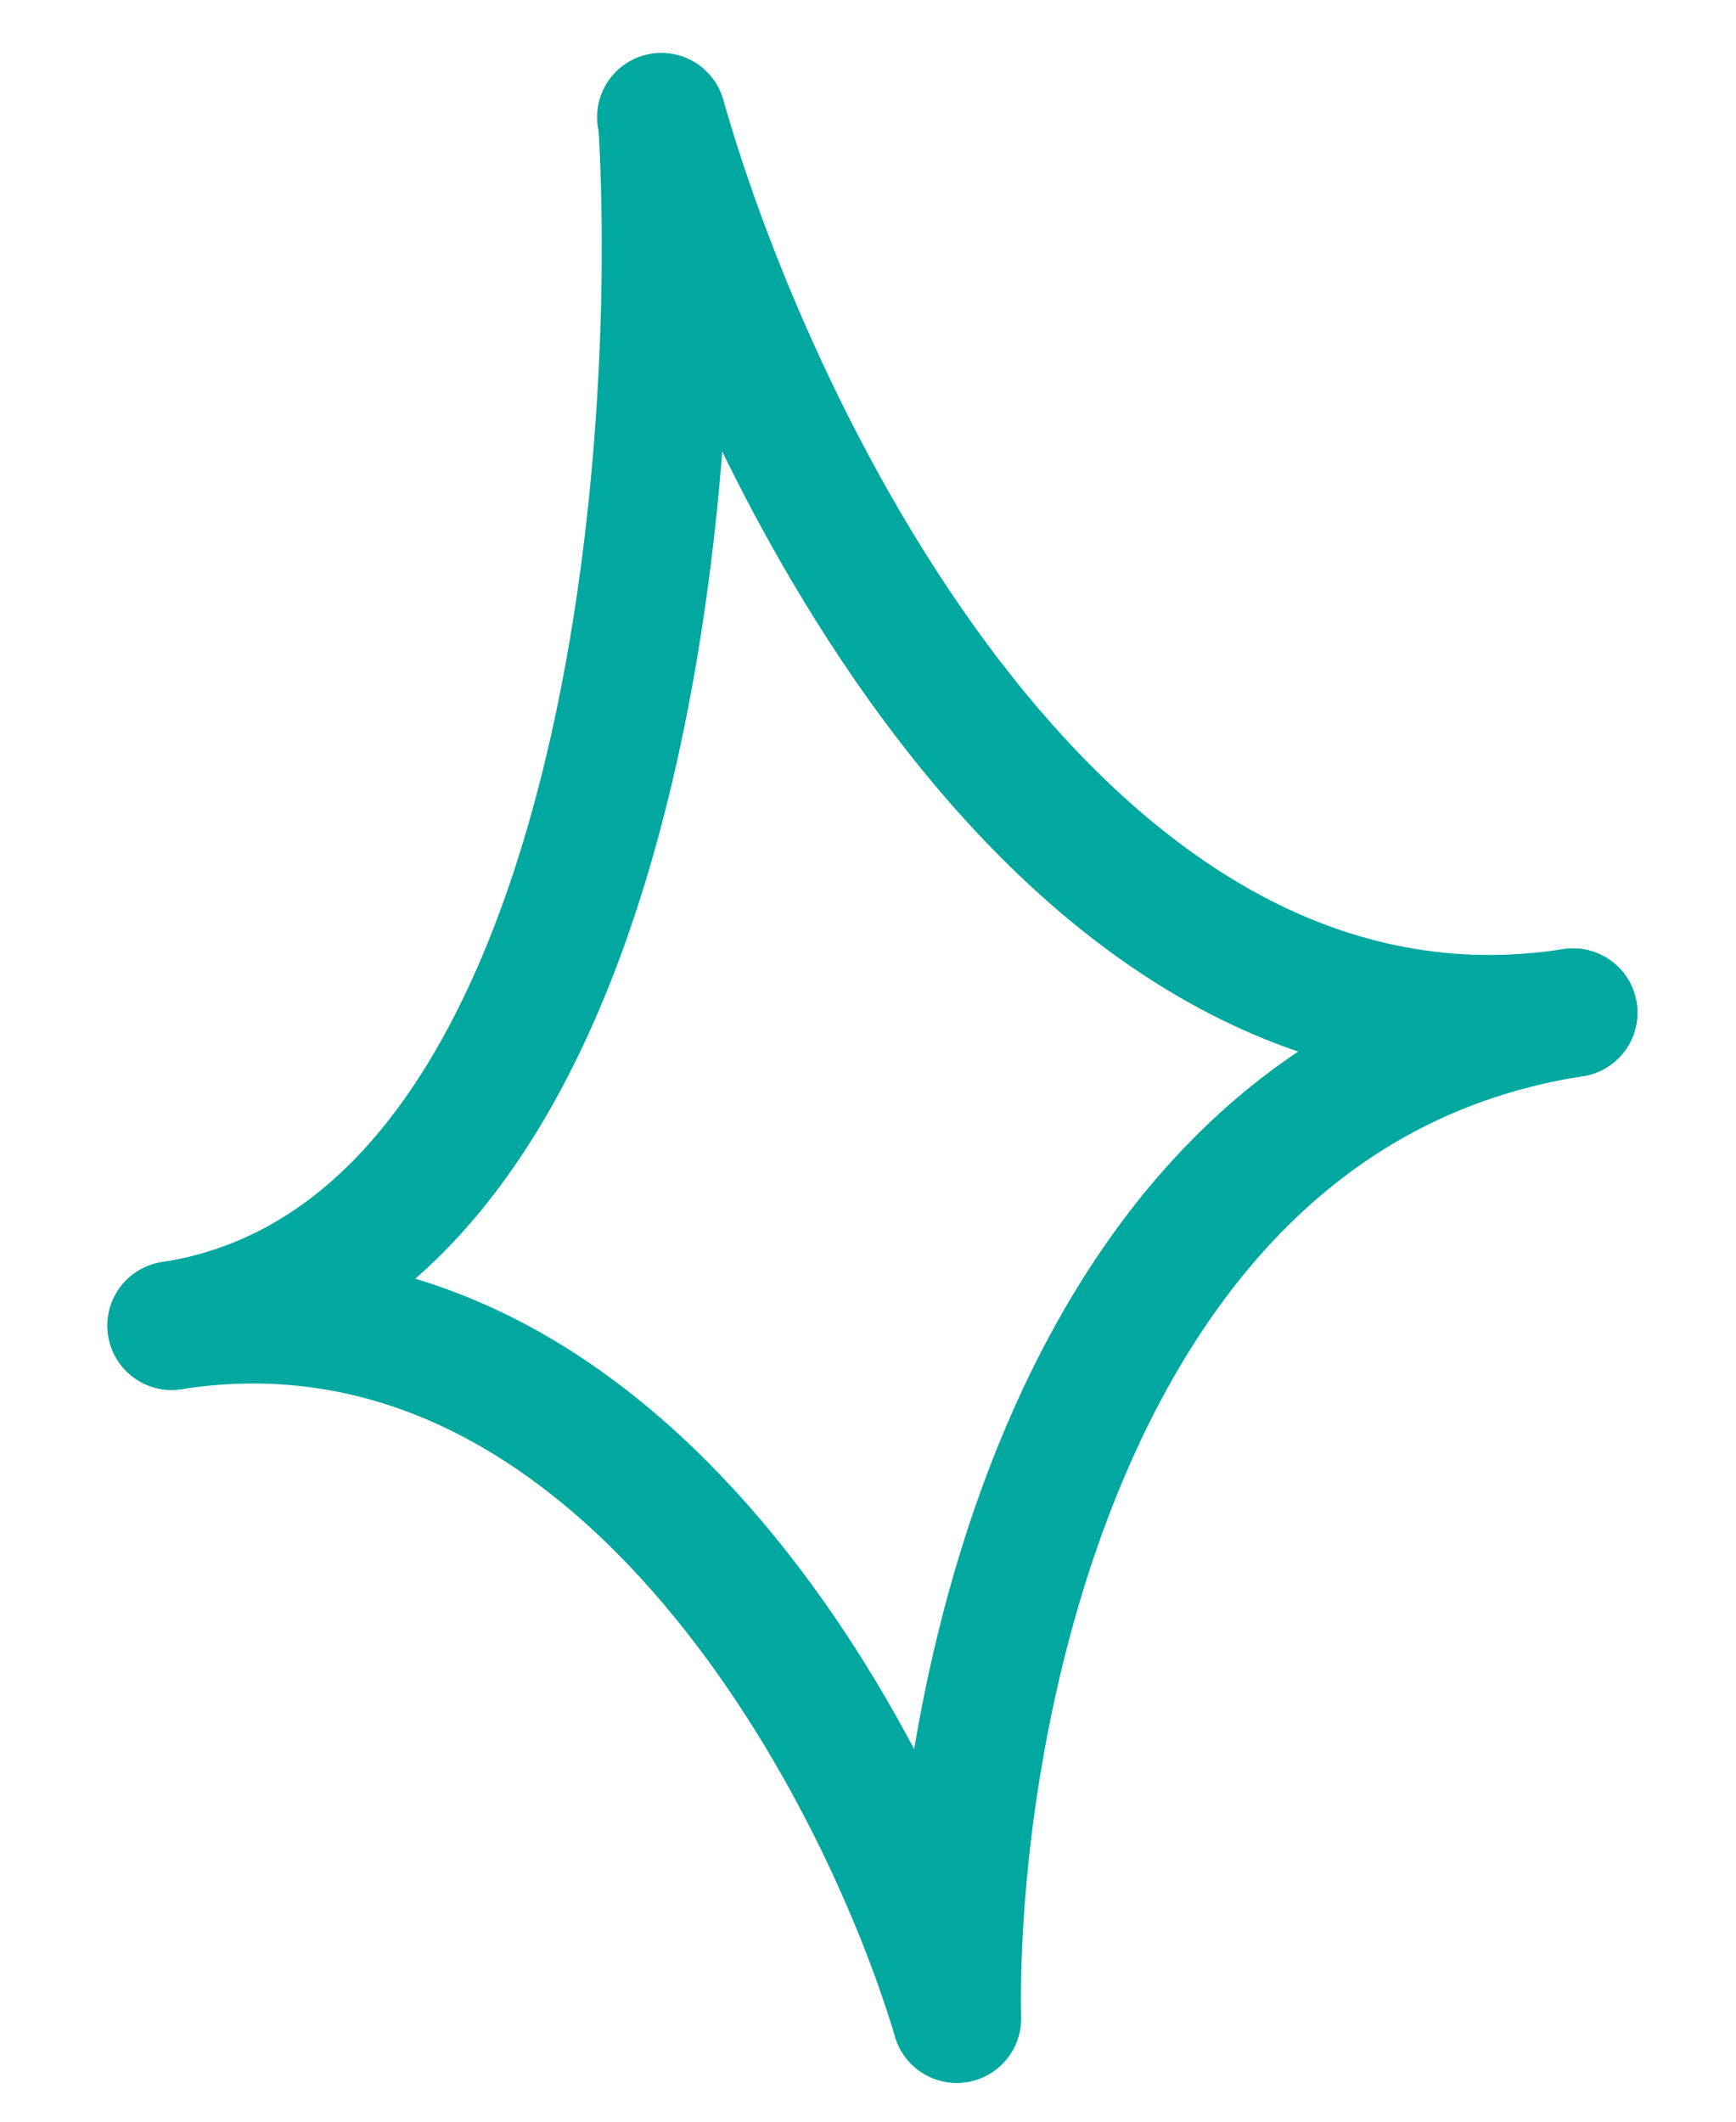
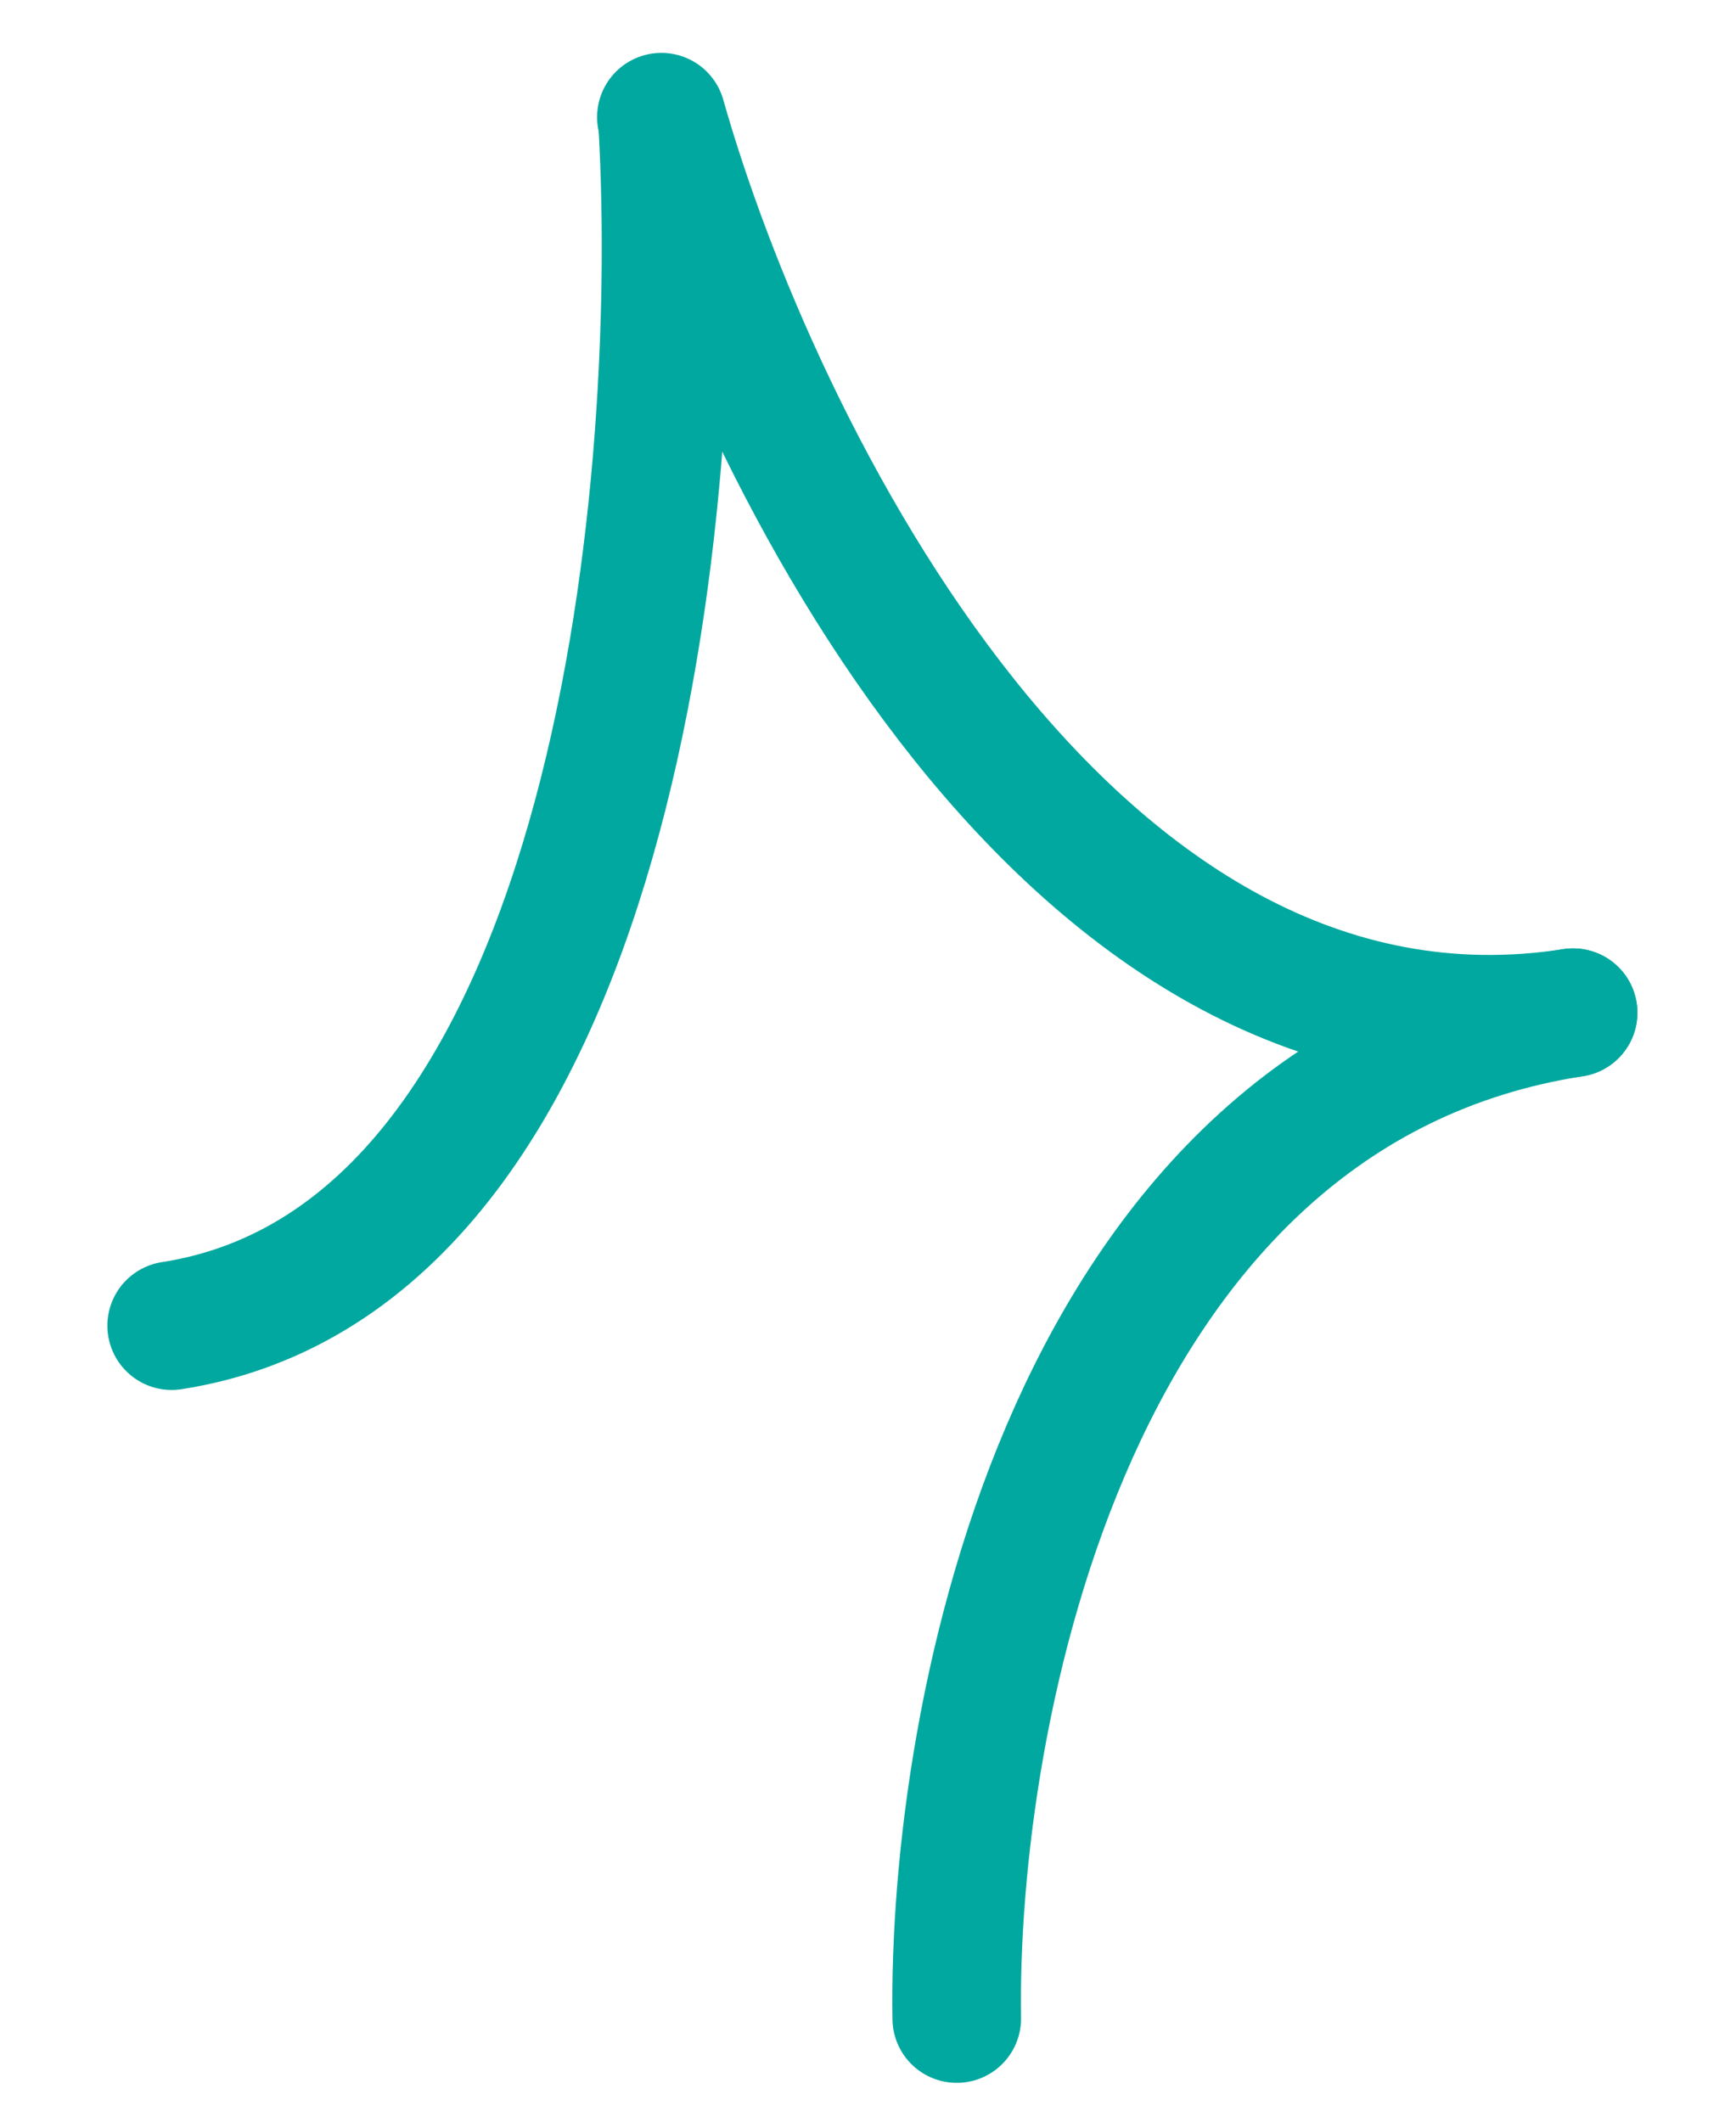
<svg xmlns="http://www.w3.org/2000/svg" width="54" height="66" viewBox="0 0 54 66" fill="none">
  <path d="M20.62 3.968C21.257 15.501 19.093 39.102 5.34 41.238" stroke="#00A89F" stroke-width="4" stroke-linecap="round" />
  <path d="M29.761 62.792C29.615 53.377 33.245 33.938 48.932 31.502" stroke="#00A89F" stroke-width="4" stroke-linecap="round" />
  <path d="M20.573 3.645C23.49 13.946 33.246 33.939 48.933 31.502" stroke="#00A89F" stroke-width="4" stroke-linecap="round" />
-   <path d="M29.76 62.792C27.351 54.717 19.095 39.1 5.342 41.236" stroke="#00A89F" stroke-width="4" stroke-linecap="round" />
</svg>